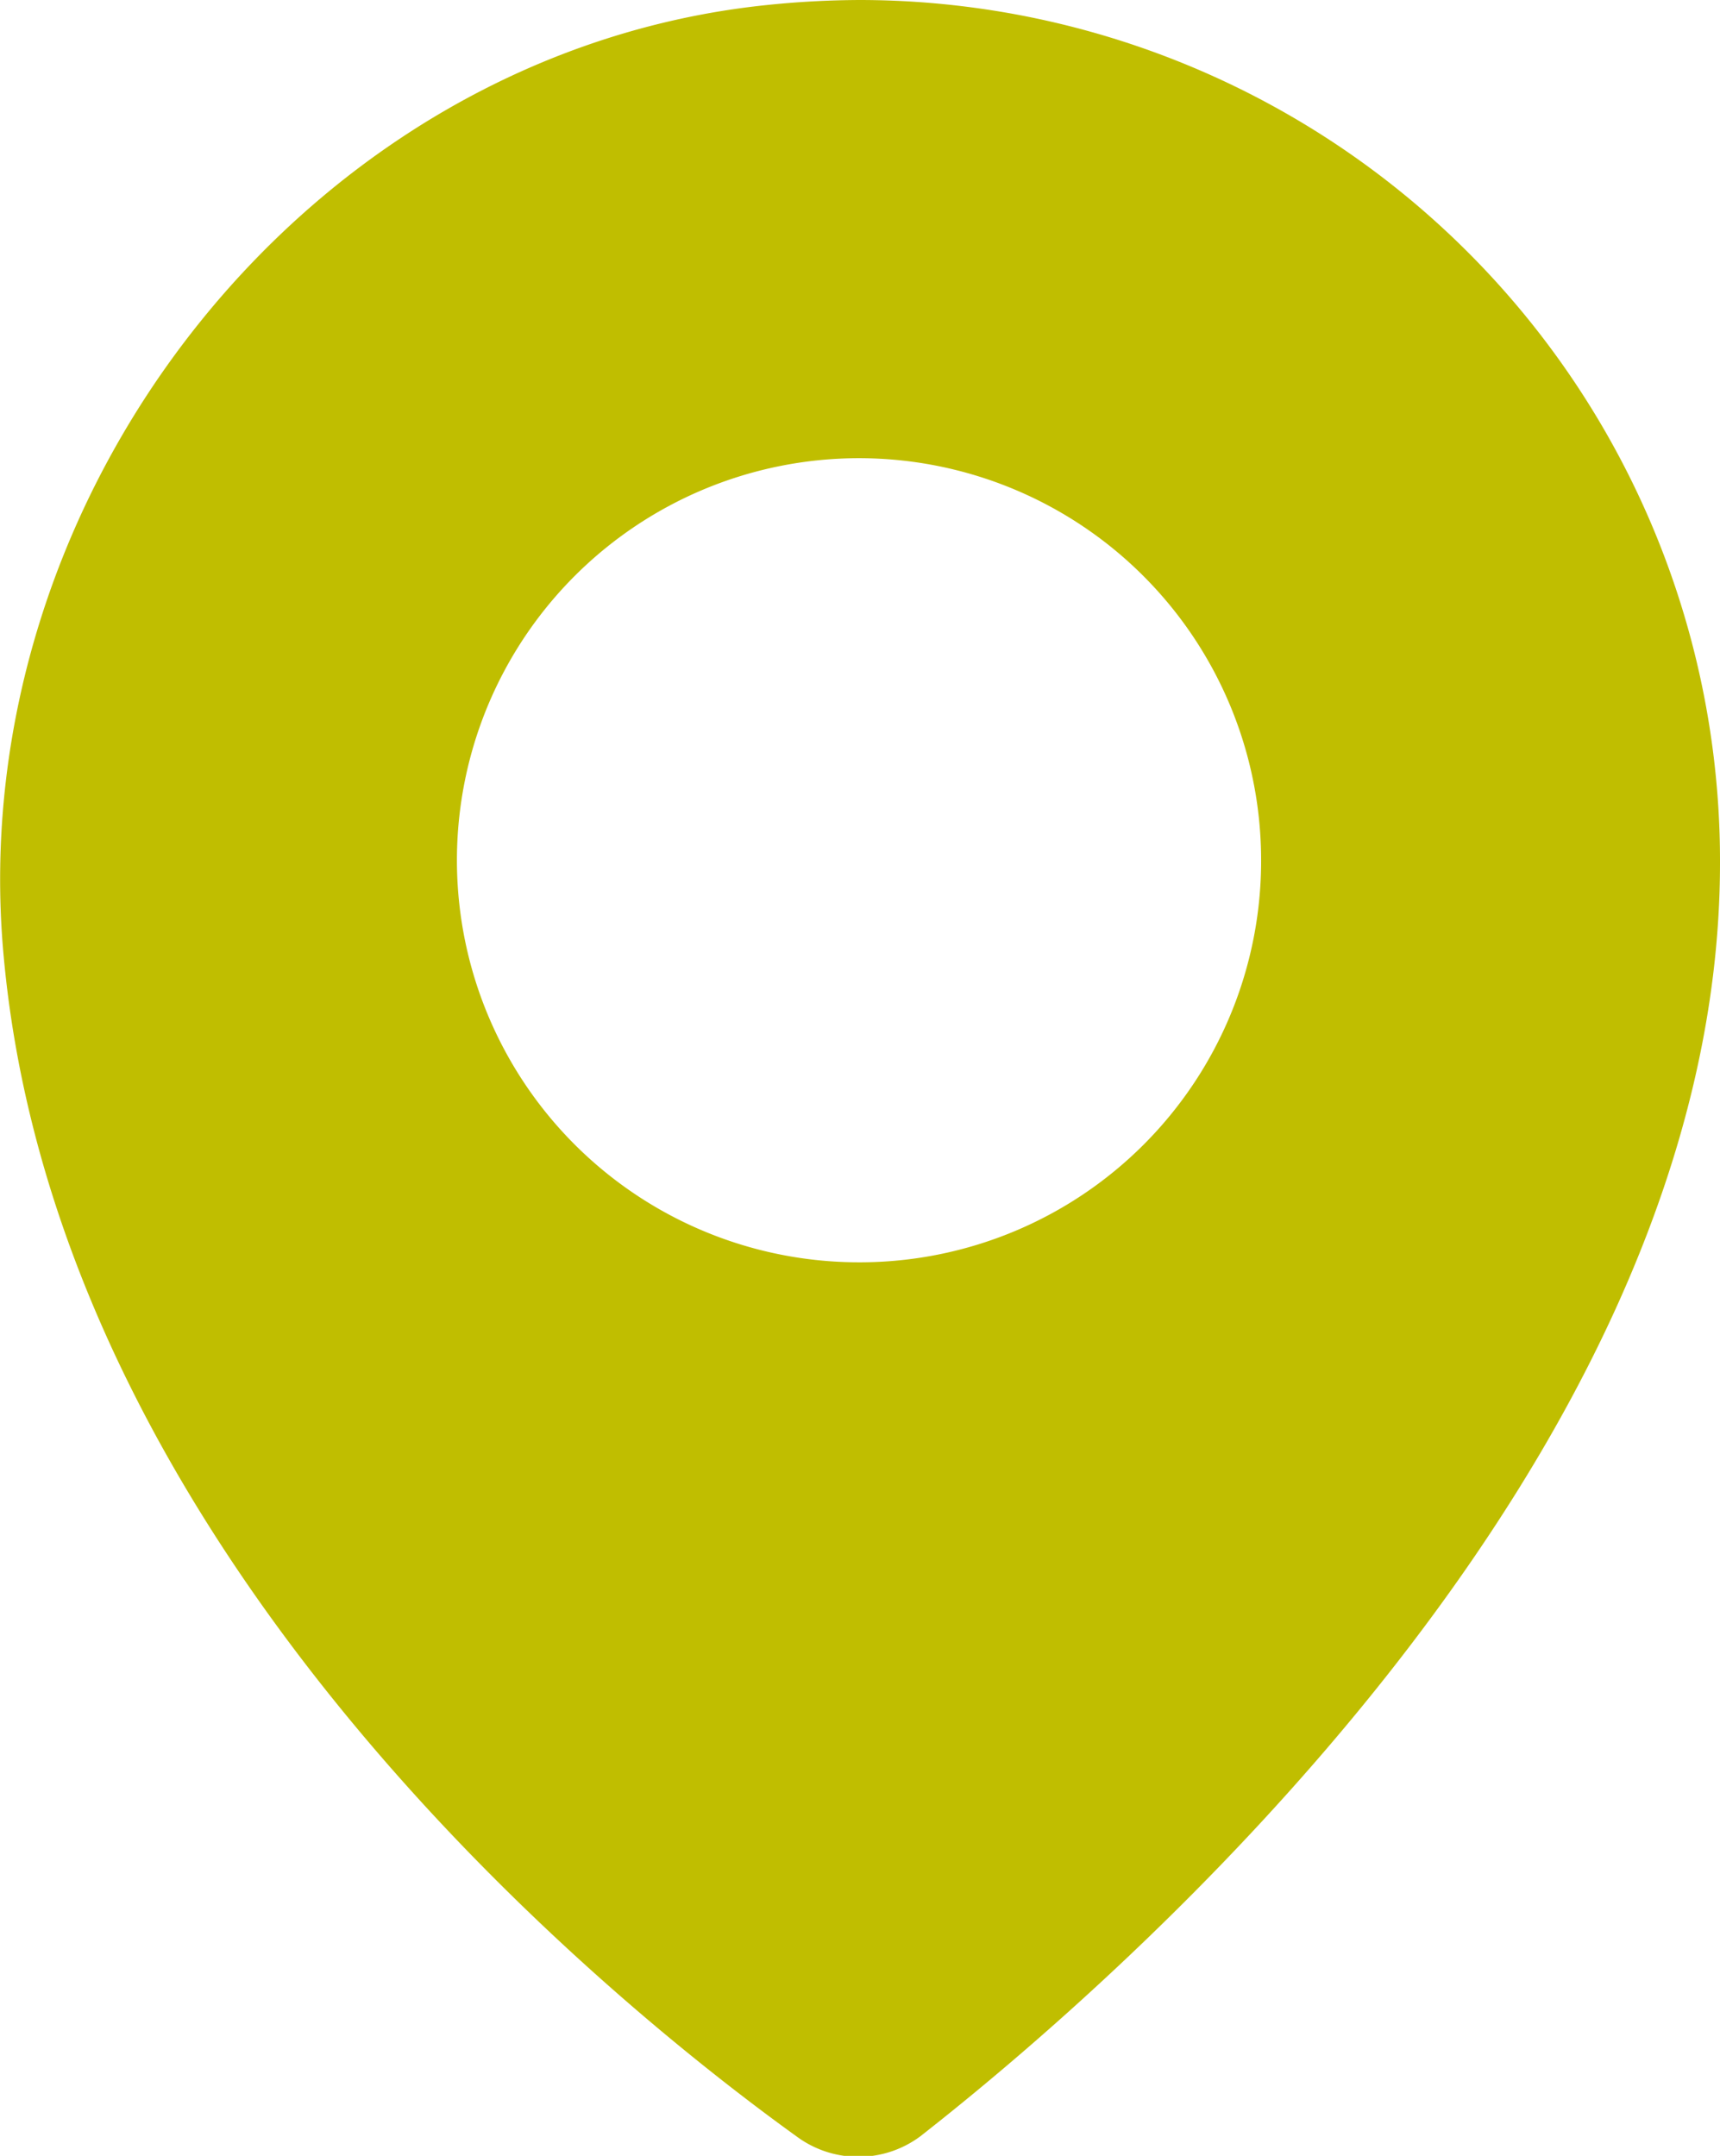
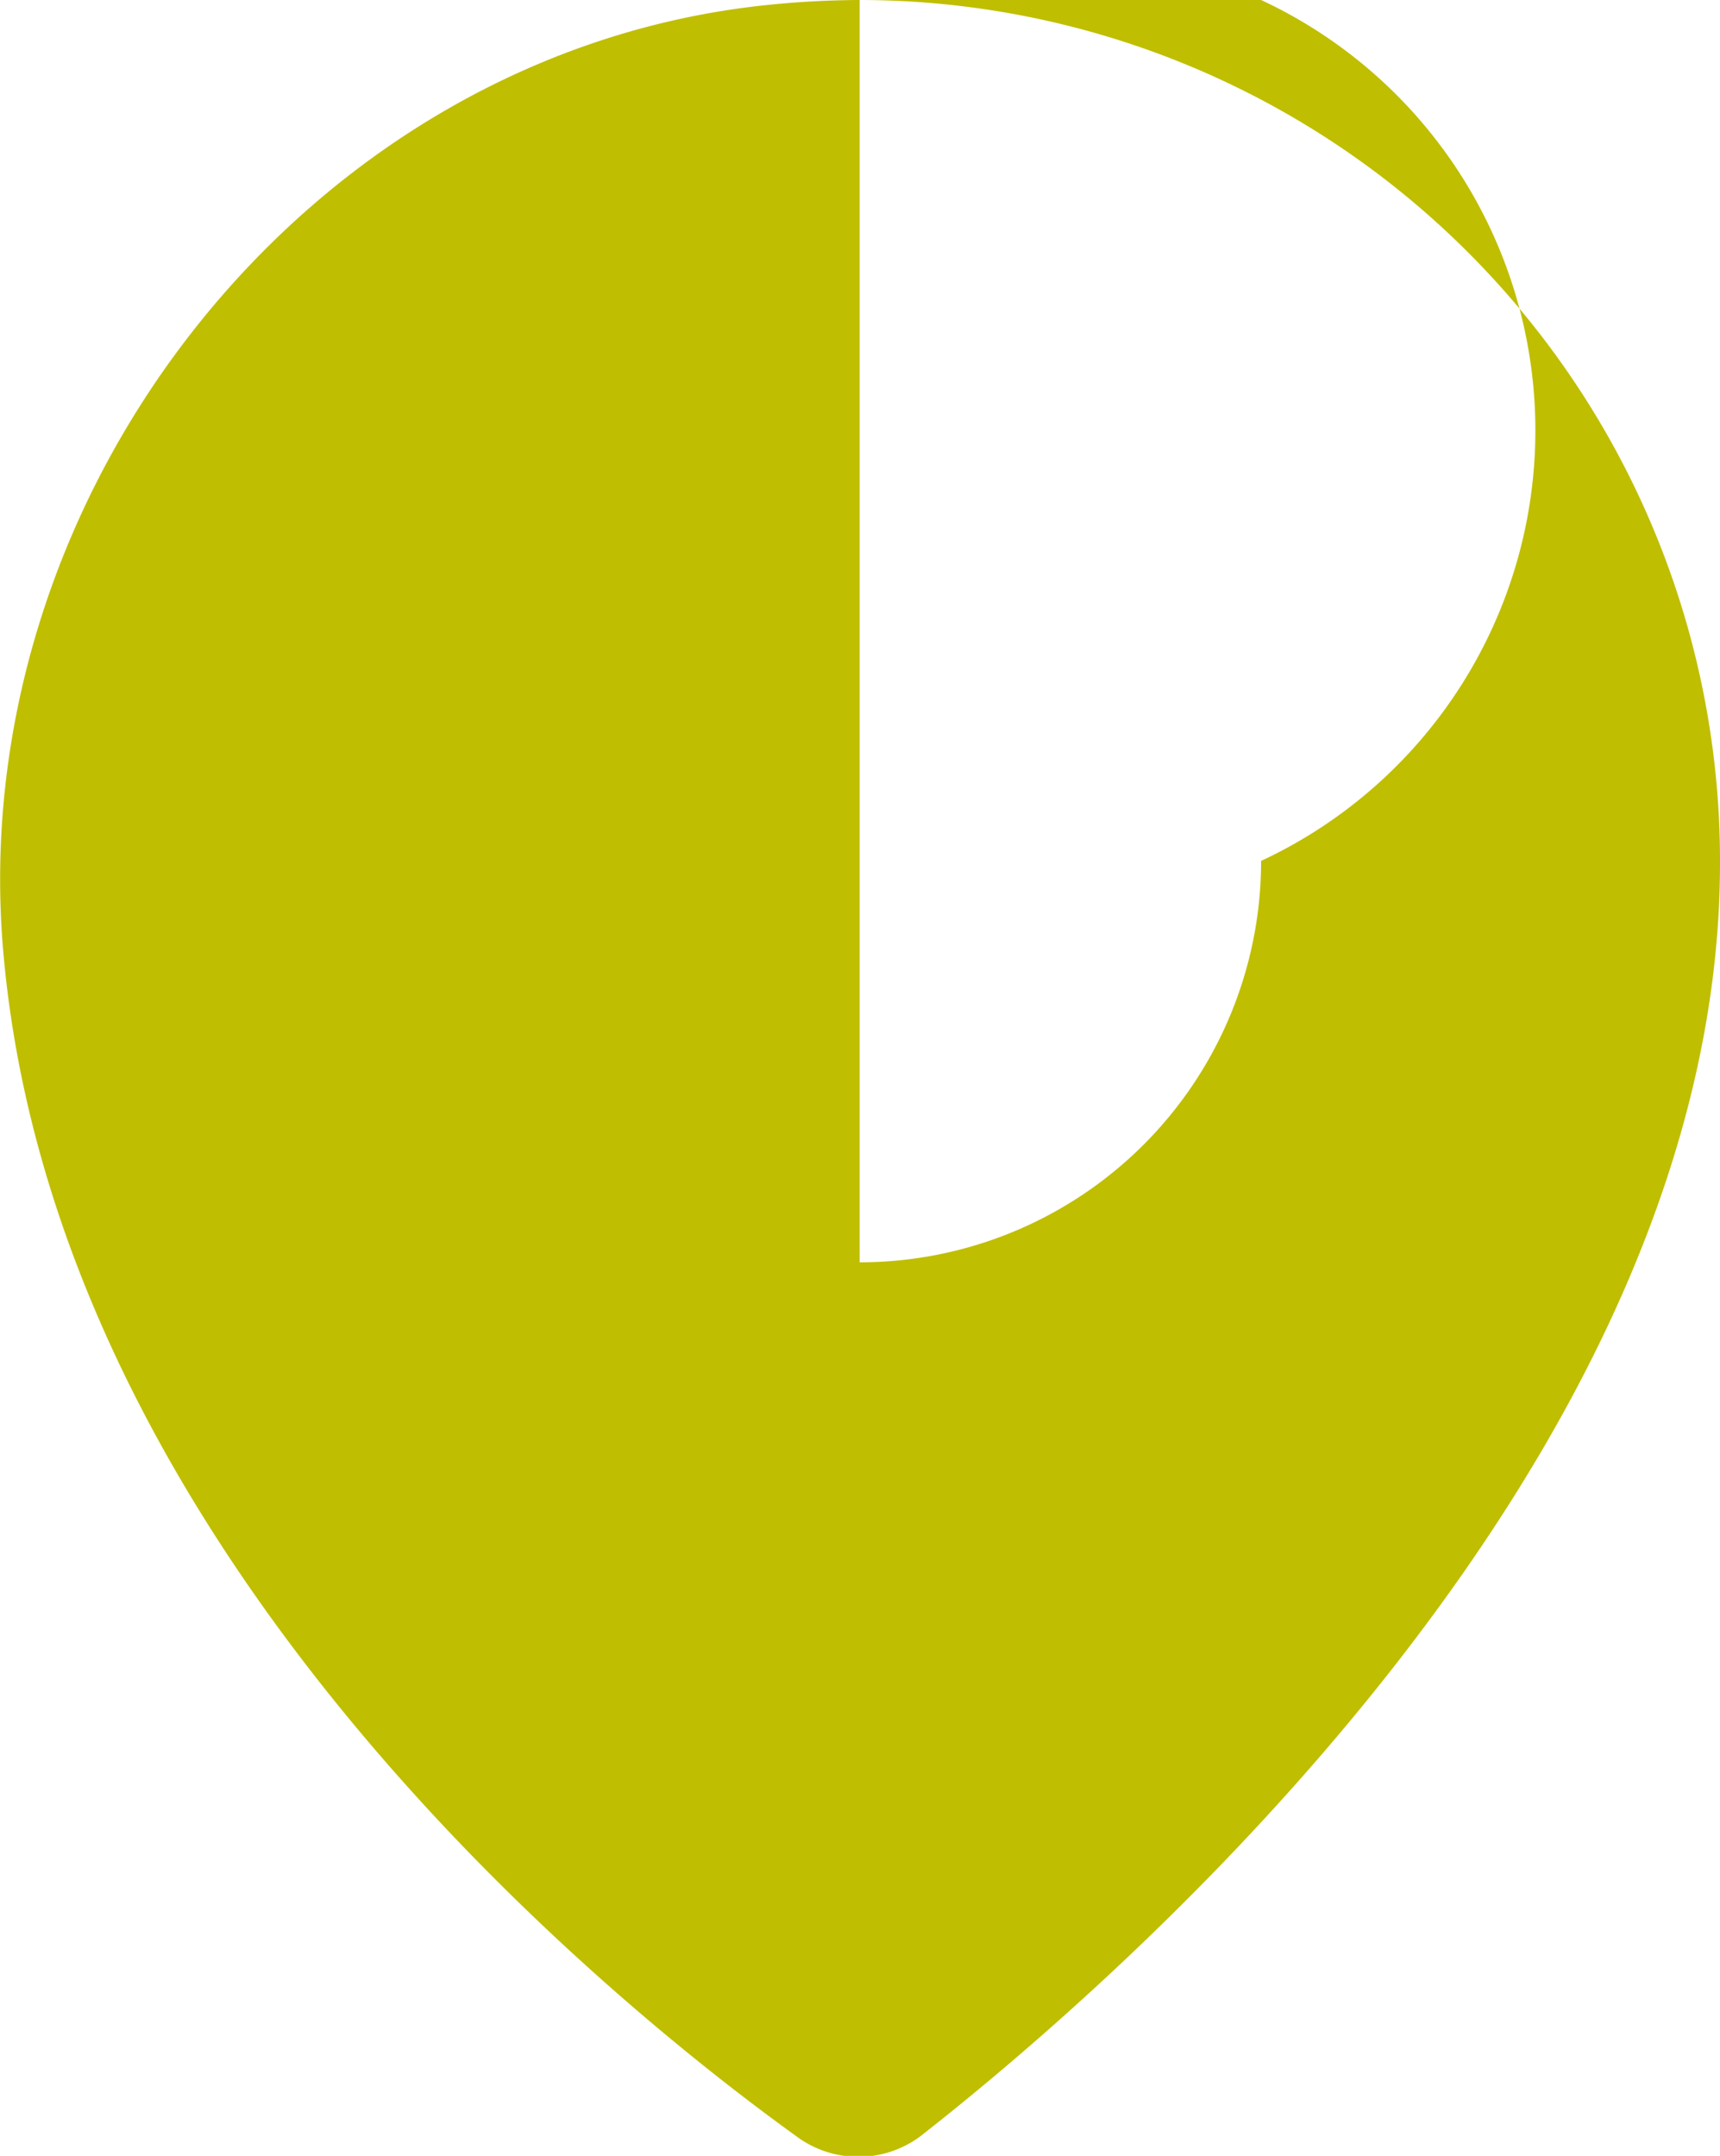
<svg xmlns="http://www.w3.org/2000/svg" id="Capa_1" data-name="Capa 1" viewBox="0 0 26.35 33.03">
  <defs>
    <style>.cls-1{fill:#c0be00;}</style>
  </defs>
  <title>localizacion</title>
-   <path class="cls-1" d="M26.93,4.81a14.25,14.25,0,0,0-1.45.08c-7,.74-12.28,7.48-11.67,14.5.8,9.2,9.25,16.06,12.15,18.15a1.59,1.59,0,0,0,1.9,0c3-2.35,12.25-10.32,12.25-19.51A13.19,13.19,0,0,0,26.93,4.81Zm0,19.34A6.16,6.16,0,1,1,33.08,18,6.15,6.15,0,0,1,26.93,24.15Z" transform="translate(-13.76 -4.81)" />
+   <path class="cls-1" d="M26.93,4.81a14.25,14.25,0,0,0-1.45.08c-7,.74-12.28,7.48-11.67,14.5.8,9.2,9.25,16.06,12.15,18.15a1.59,1.59,0,0,0,1.9,0c3-2.35,12.25-10.32,12.25-19.51A13.19,13.19,0,0,0,26.93,4.81ZA6.16,6.16,0,1,1,33.08,18,6.15,6.15,0,0,1,26.93,24.15Z" transform="translate(-13.76 -4.81)" />
</svg>